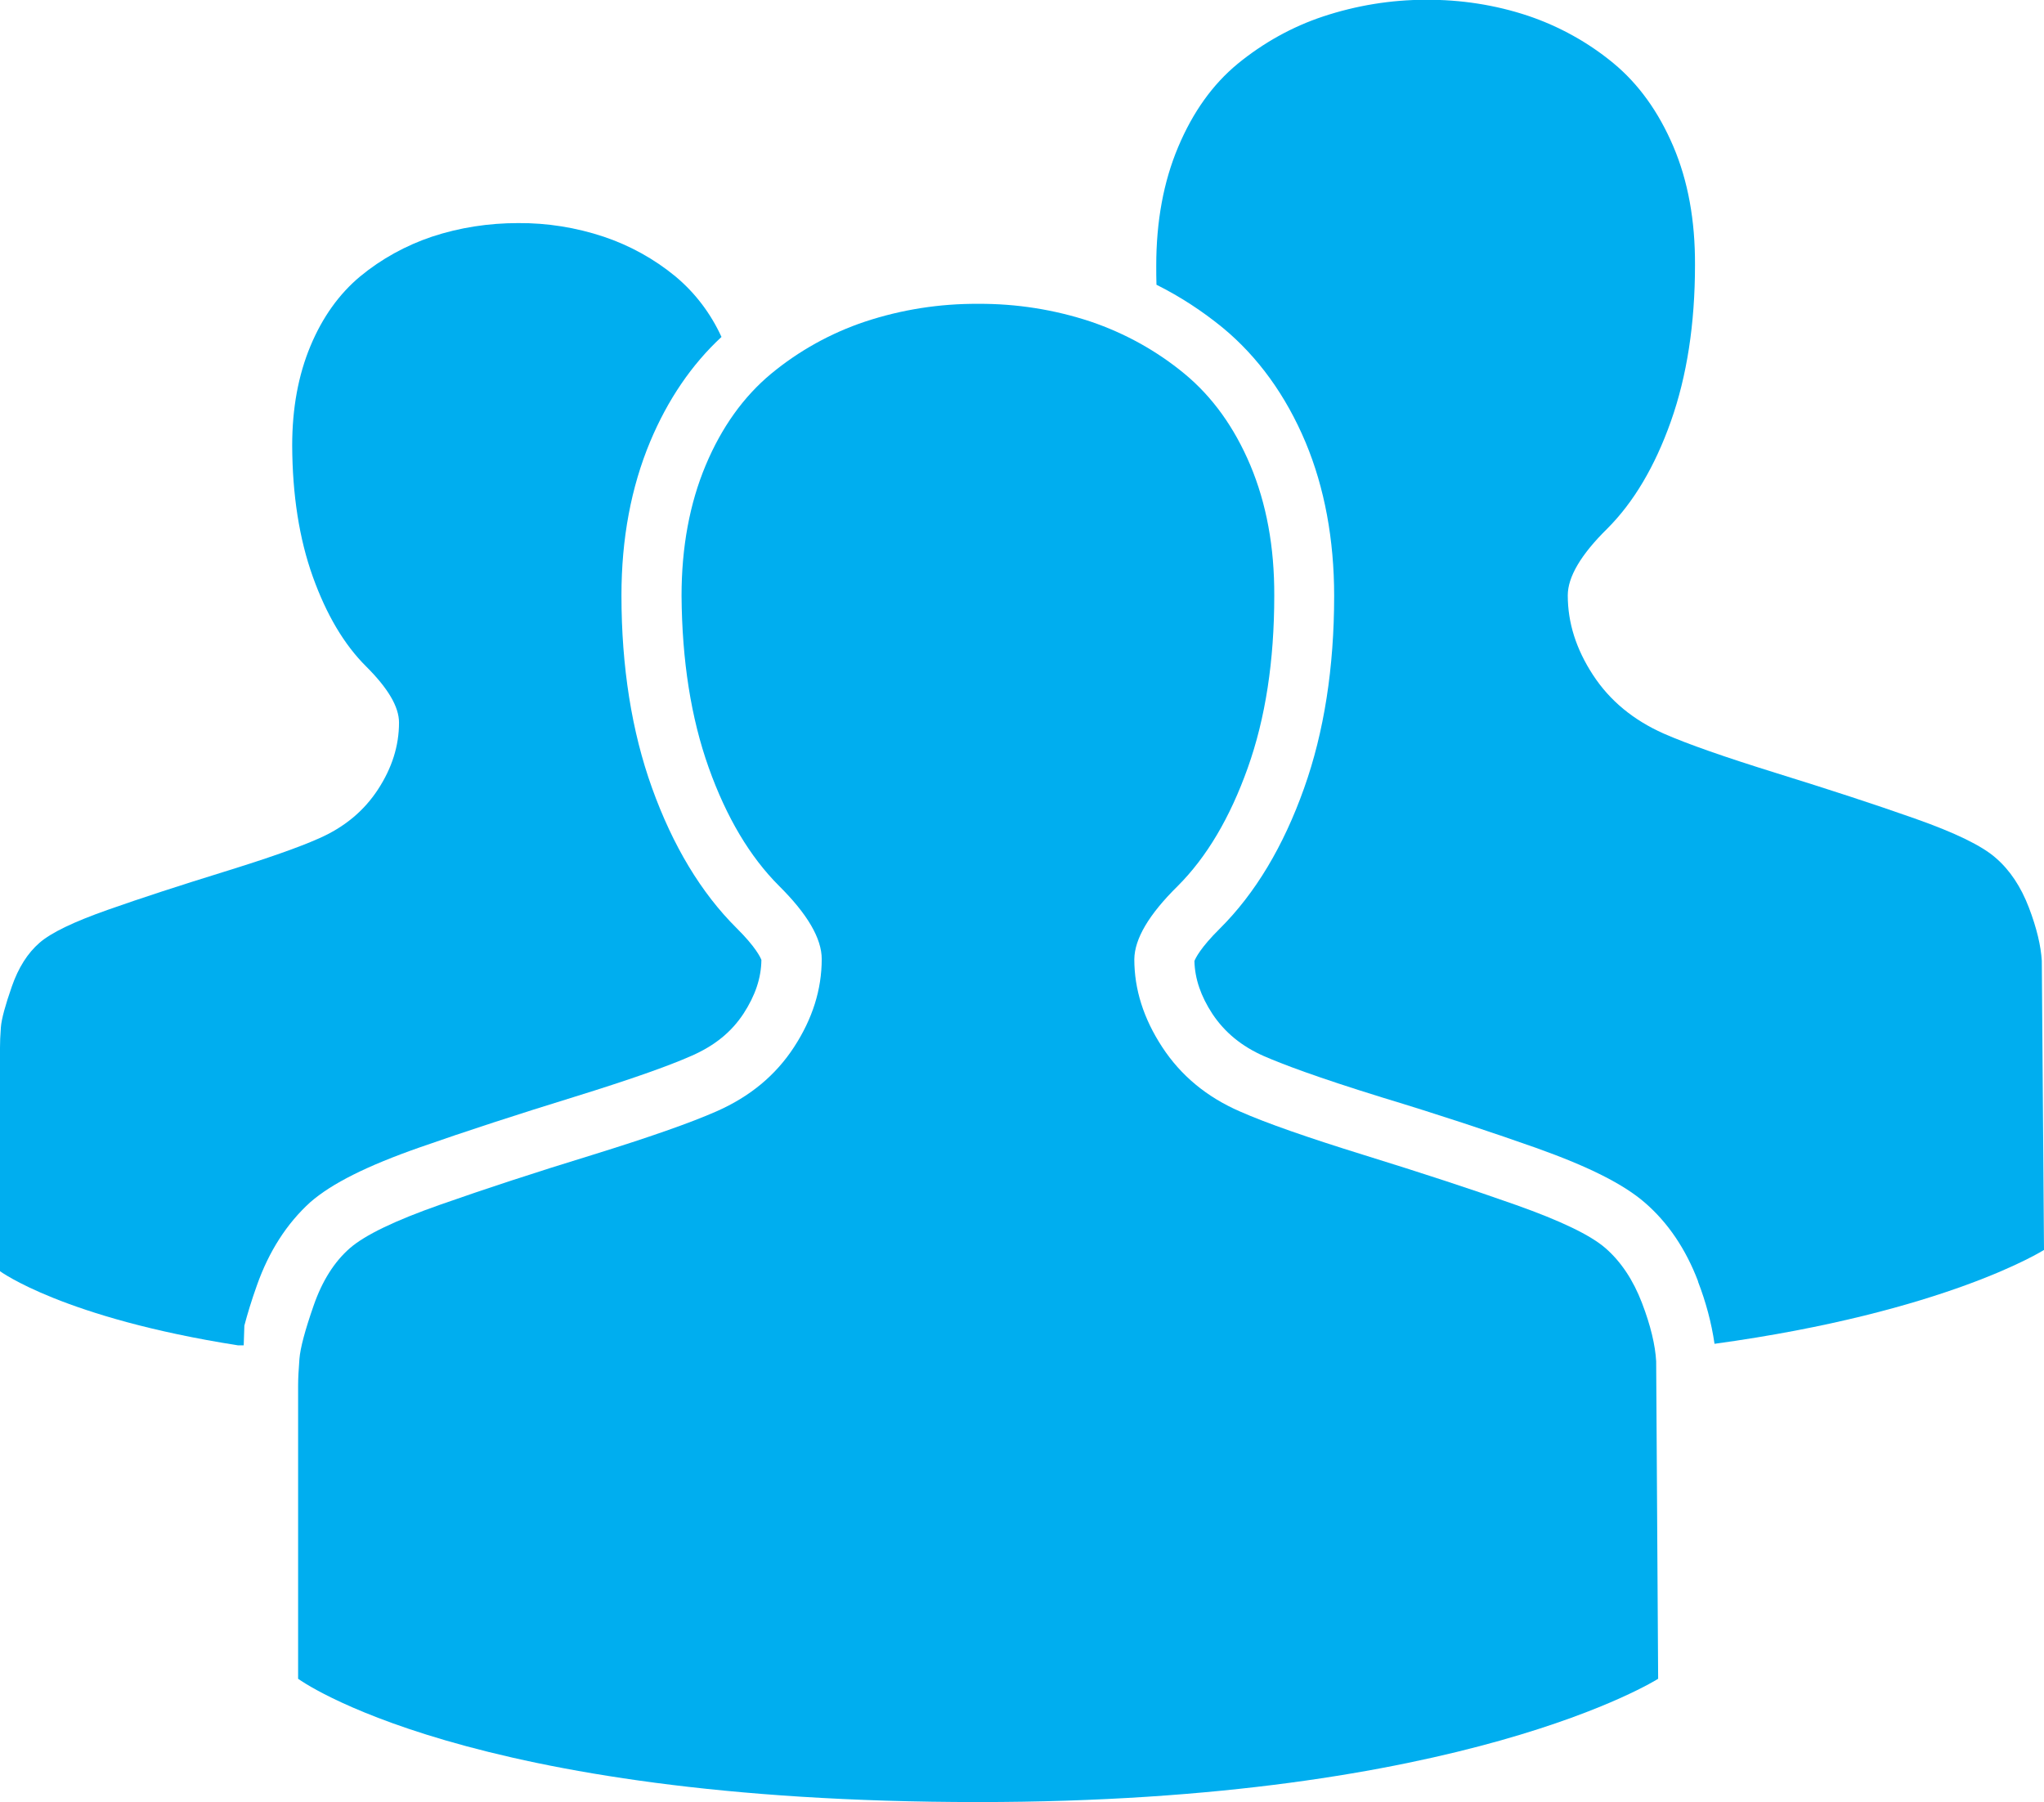
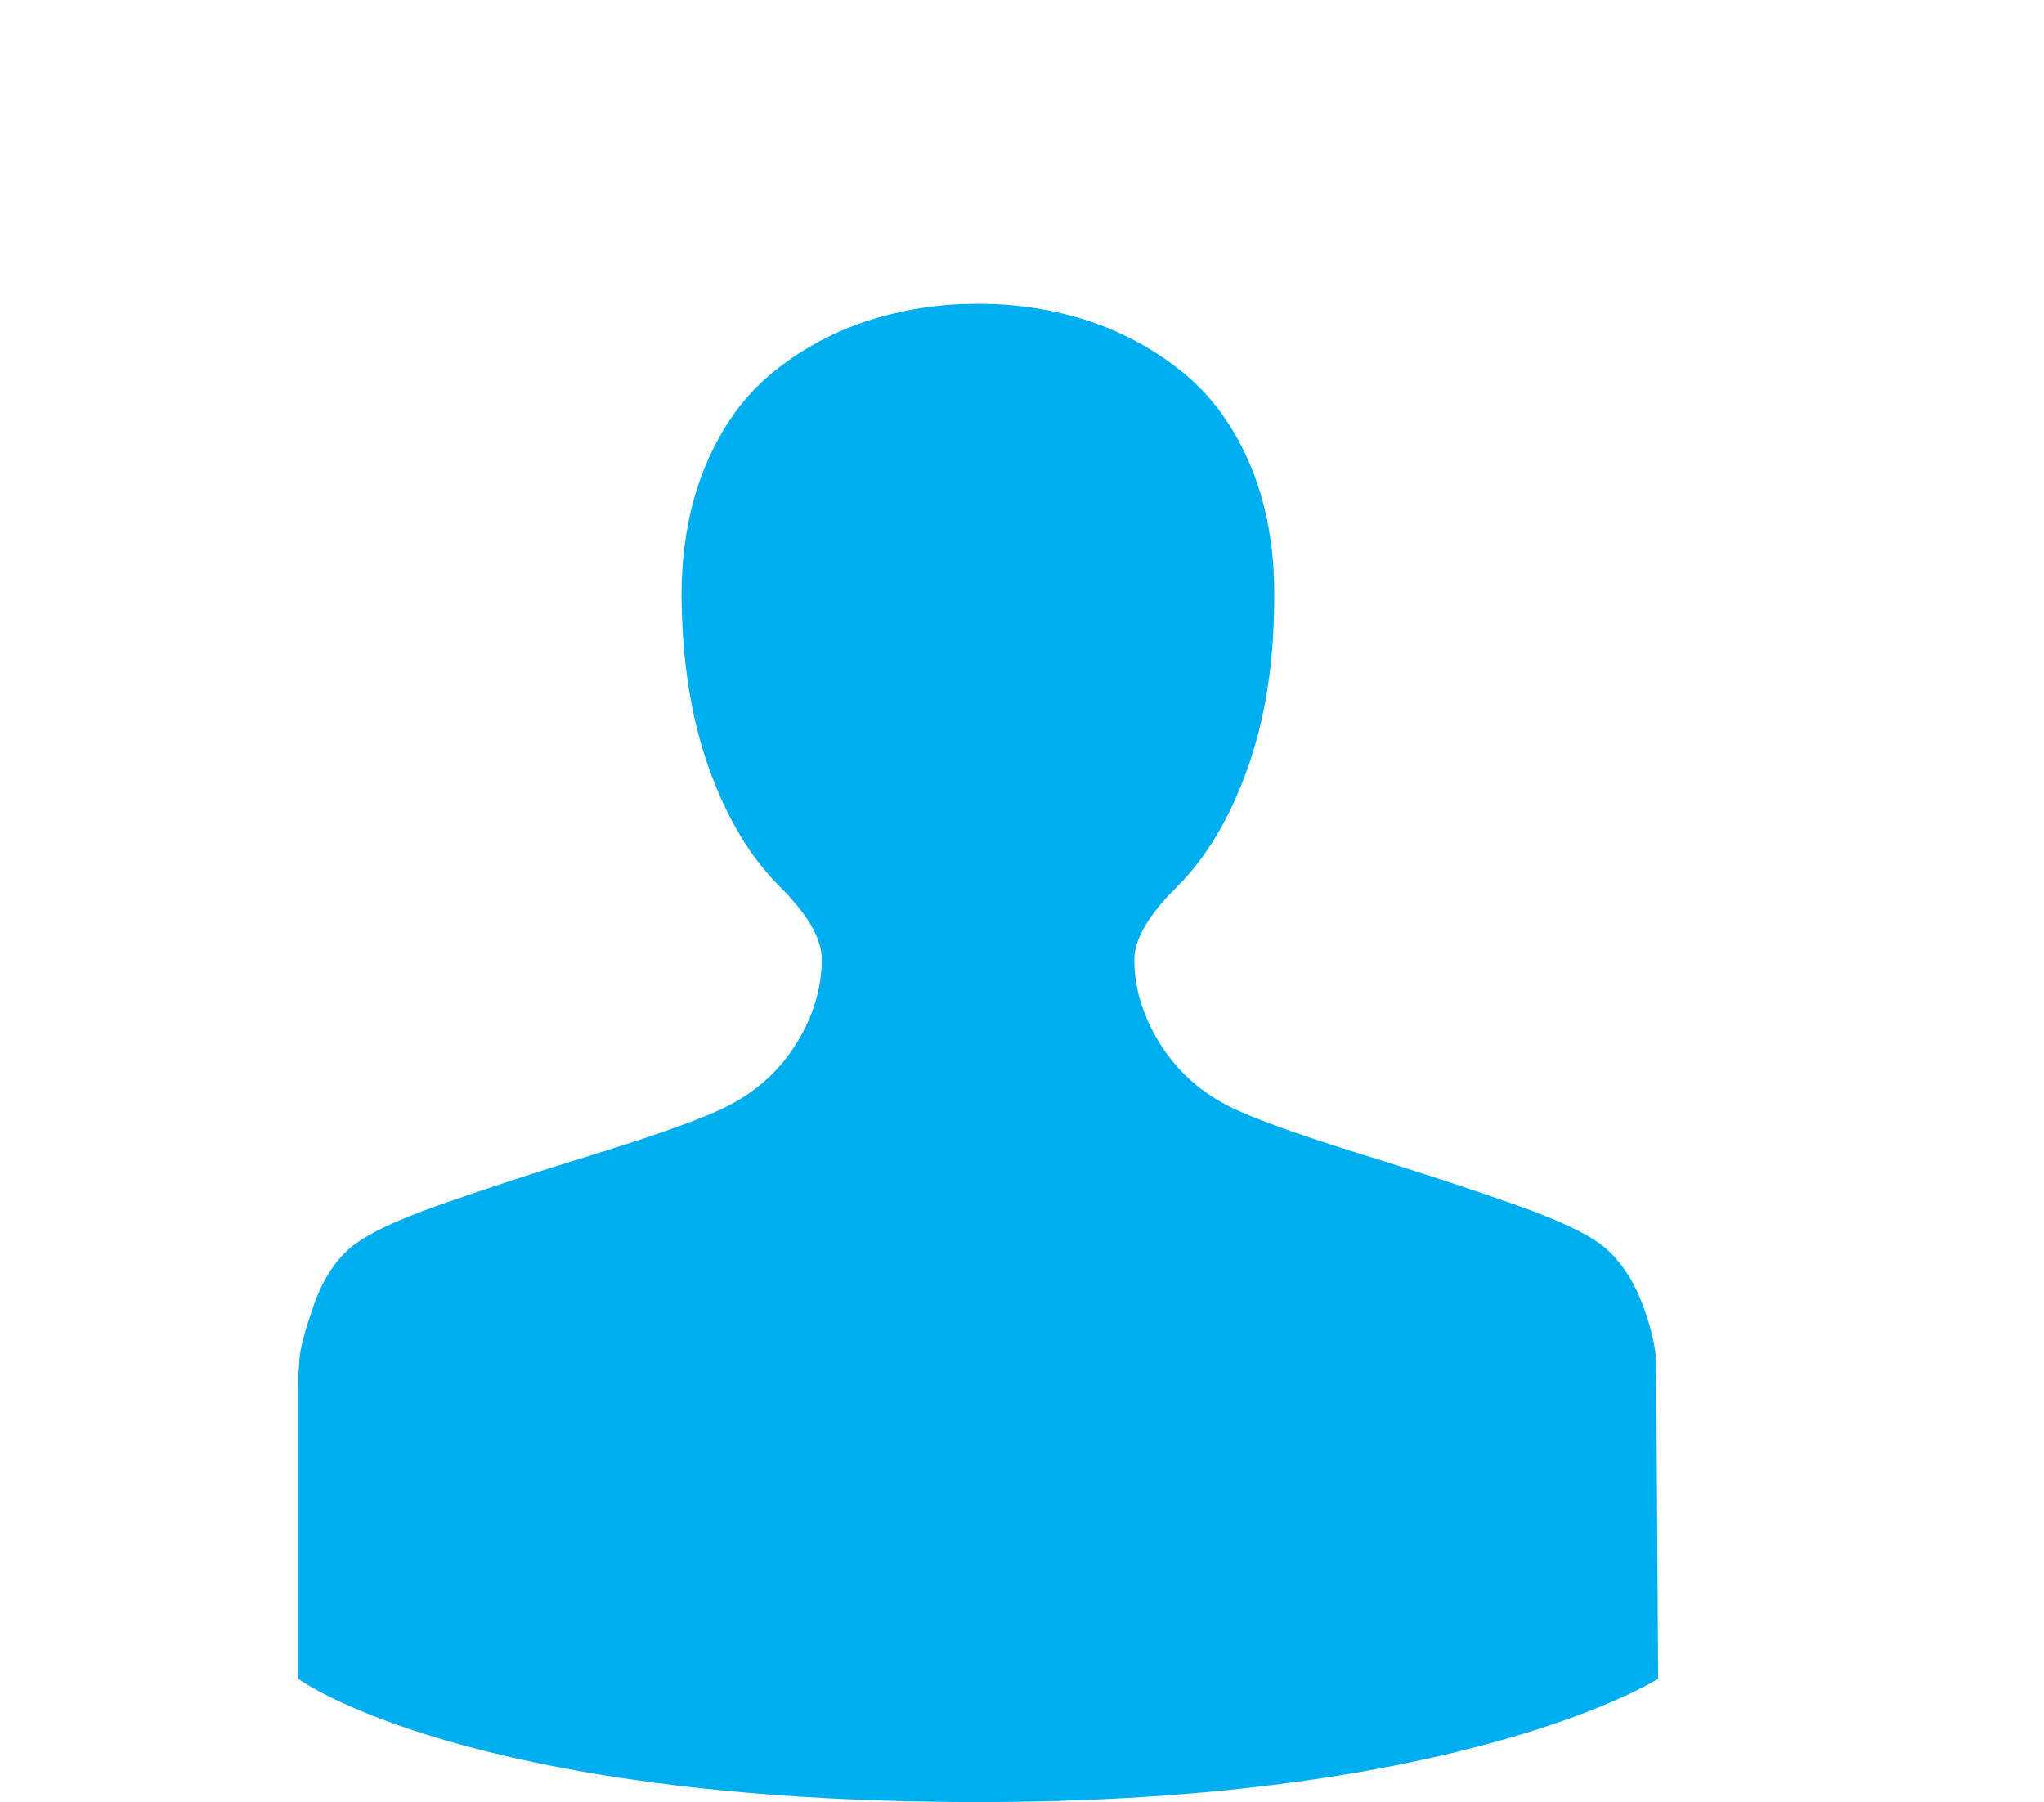
<svg xmlns="http://www.w3.org/2000/svg" version="1.1" id="Ebene_1" x="0px" y="0px" viewBox="0 0 931.8 821.6" style="enable-background:new 0 0 931.8 821.6;" xml:space="preserve">
  <style type="text/css">
	.st0{fill:#00AEEF;}
</style>
  <g id="Ebene_2_1_">
    <g id="home">
      <path id="user" class="st0" d="M135.9,631.7c0-3.1,0.2-7.1,0.6-12.2s2.6-13.2,6.5-24.4c3.9-11.2,9.4-19.9,16.5-26.1    c6.9-6,20.6-12.6,41.1-19.8s43.6-14.8,69.4-22.7c25.8-8,44.7-14.6,56.7-19.9c15.2-6.7,26.9-16.4,35.3-29.3s12.6-26.2,12.6-40.1    c0-9.4-6.5-20.5-19.5-33.4c-13.2-13.2-23.9-31.1-32-53.8s-12.2-48.9-12.4-78.4c0-22.2,3.7-42.1,11-59.5s17.3-31.3,29.8-41.7    c12.7-10.5,27.3-18.6,42.9-23.8c16.6-5.5,34-8.2,51.5-8.1c17.4-0.1,34.7,2.6,51.3,8.1c15.6,5.3,30.1,13.3,42.8,23.8    c12.7,10.5,22.7,24.4,30,41.7c7.3,17.4,11,37.2,10.9,59.5c0,29.6-4,55.8-12.1,78.5s-18.7,40.6-31.9,53.8    c-13.2,13-19.7,24.1-19.8,33.4c0,13.7,4.2,27,12.7,40s20.3,22.8,35.5,29.4c12,5.3,30.9,11.9,56.7,19.9s48.8,15.5,69.1,22.7    S725,563,731.9,569c7.1,6.2,12.6,14.5,16.6,24.9s6.1,19.4,6.5,26.7l0.9,144.7c0,0-88.1,56.2-310,56.2c-234,0-310-56.2-310-56.2    L135.9,631.7L135.9,631.7z" />
-       <path class="st0" d="M117.1,586c-2.5,7-4.3,13-5.7,18.3l-0.3,9h-2.6C28.8,600.8,0,579.5,0,579.5V477.6l0,0c0-2.4,0.1-5.5,0.4-9.3    s2-10,5-18.6c3-8.6,7.2-15.2,12.6-19.9s15.7-9.6,31.3-15.1s33.2-11.2,52.9-17.3s34-11.1,43.2-15.2c11.6-5.1,20.5-12.5,26.9-22.3    c6.4-9.8,9.6-19.9,9.6-30.5c0-7.2-5-15.6-14.9-25.5c-10.1-10-18.2-23.7-24.4-41c-6.2-17.3-9.3-37.3-9.4-59.8    c0-17,2.8-32.1,8.3-45.3s13.1-23.8,22.7-31.8c9.7-8,20.8-14.1,32.7-18.1c12.7-4.2,25.9-6.2,39.3-6.2c13.2-0.1,26.4,2,39,6.2    c11.9,4,23,10.1,32.7,18.1c9,7.5,16.1,16.9,21,27.6c-13.6,12.6-24.5,28.6-32.5,47.7c-8.7,20.8-13.1,44.3-13.1,70.1    c0,32.6,4.7,62.1,13.9,87.7c9.5,26.5,22.5,48,38.5,63.9l0,0l0,0c8.8,8.7,11,13.5,11.4,14.6c-0.1,8.3-2.8,16.2-8.1,24.4    c-5.5,8.4-13.1,14.6-23.5,19.2c-11,4.9-29.1,11.2-53.6,18.8c-25.6,7.9-49.3,15.6-70.4,23c-24.3,8.5-40.2,16.5-50,25    C130.8,557.7,122.6,570.4,117.1,586z" />
-       <path class="st0" d="M931.8,569.8c0,0-44.4,28.3-150.2,42.8c-1.4-9.7-4-19.2-7.5-28.3v-0.1v-0.1c-5.6-14.7-13.7-26.7-24.2-35.8    c-9.8-8.5-25.5-16.4-49.6-25c-20.9-7.4-44.5-15.2-70.2-23c-30.4-9.4-46-15.4-53.8-18.8c-10.3-4.5-18-10.9-23.6-19.3    c-5.3-8.1-8-16-8.2-24.1c0.5-1.3,2.8-6.1,11.6-14.8l0,0l0,0c16.1-16,29-37.5,38.4-64c9.1-25.5,13.7-55,13.7-87.6    c0-25.8-4.4-49.4-13-70c-9-21.4-21.7-39-37.8-52.3l0,0l0,0c-9.3-7.6-19.4-14.2-30.2-19.6c-0.1-2.9-0.1-5.8-0.1-8.7    c0-20.2,3.3-38.2,10-54.1s15.7-28.5,27.1-37.9c11.6-9.5,24.8-16.9,39-21.6c15.1-5,30.9-7.6,46.8-7.6c15.8-0.1,31.6,2.3,46.6,7.3    c14.2,4.8,27.4,12.1,38.9,21.6c11.5,9.5,20.6,22.2,27.3,37.9s10,33.8,9.9,54.1c0,26.9-3.7,50.7-11,71.3c-7.3,20.6-17,36.9-29,48.9    c-12,11.8-18,22-18,30.4c0,12.5,3.8,24.5,11.5,36.3s18.5,20.6,32.2,26.7c10.9,4.8,28.1,10.8,51.6,18.1s44.4,14.1,62.8,20.6    c18.5,6.5,30.8,12.5,37,18c6.5,5.6,11.5,13.2,15.1,22.6s5.5,17.6,5.9,24.3L931.8,569.8z" />
    </g>
  </g>
</svg>